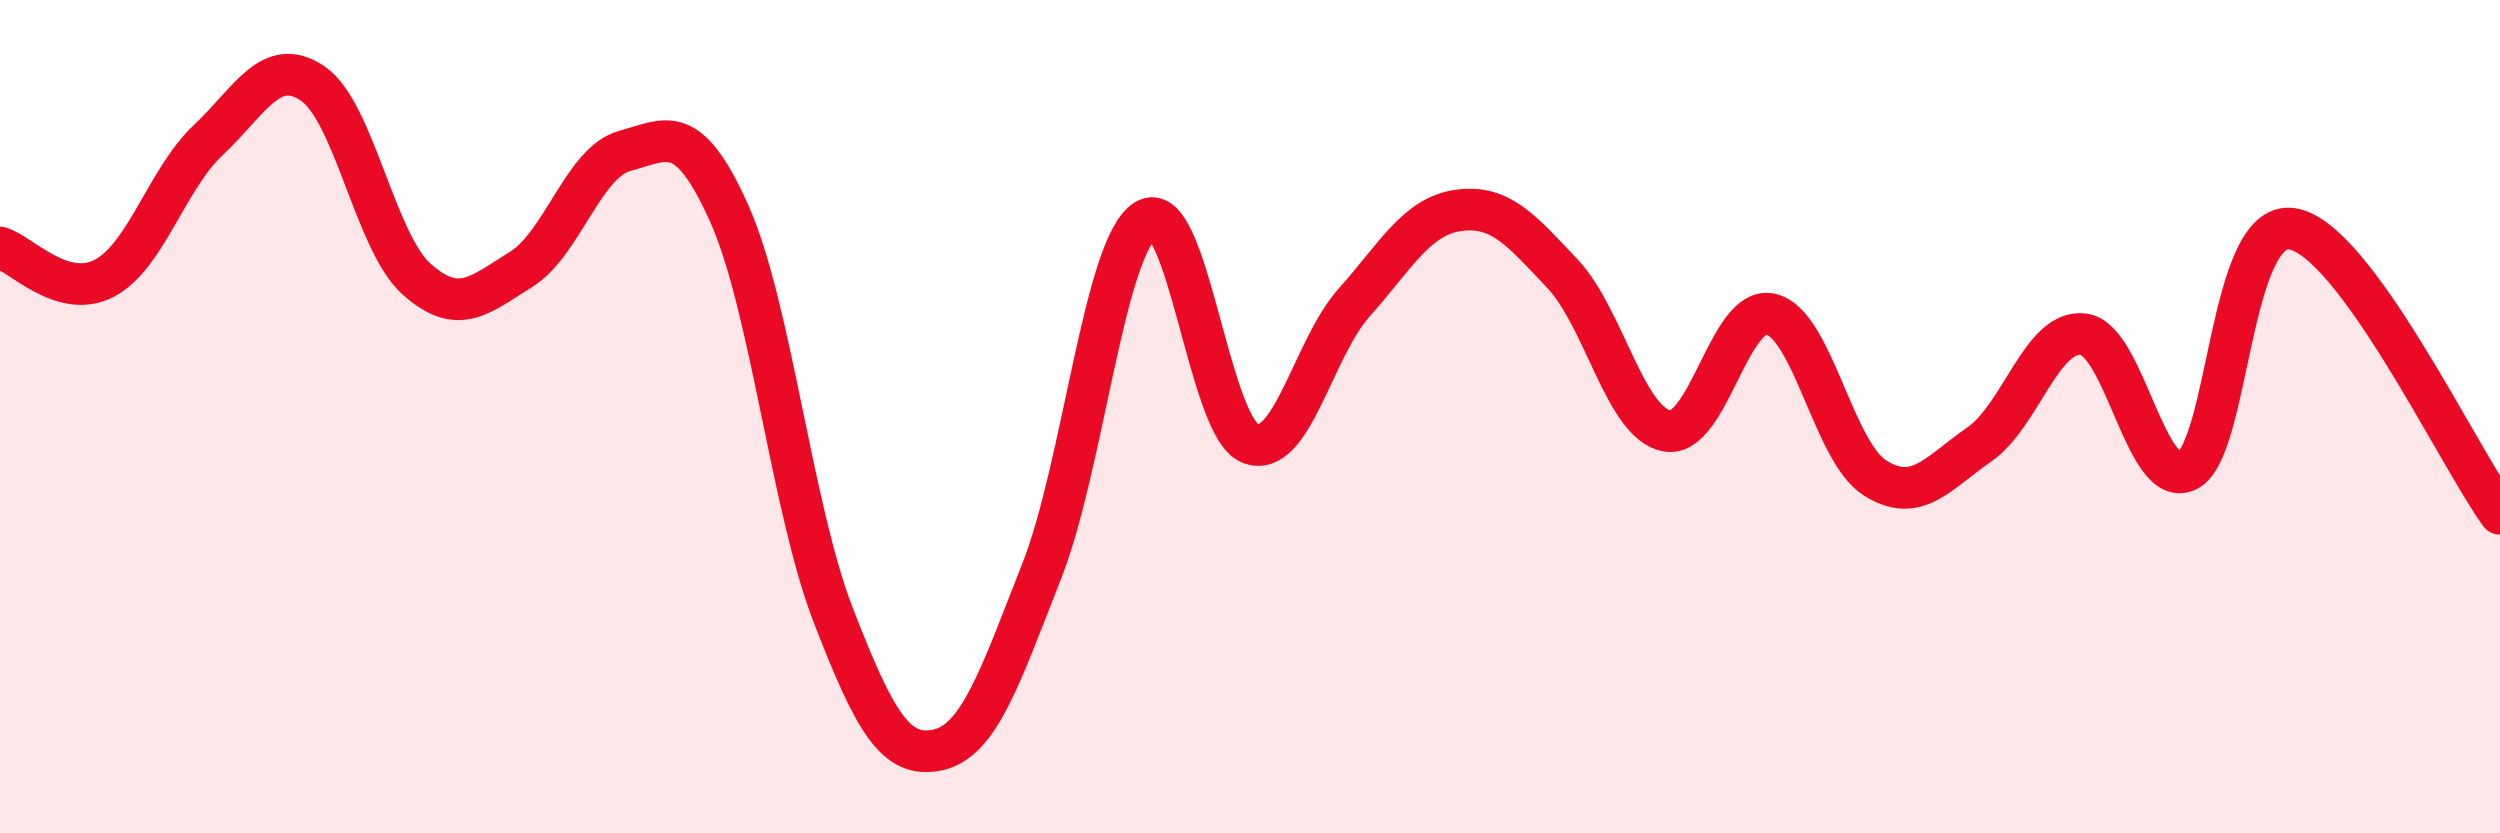
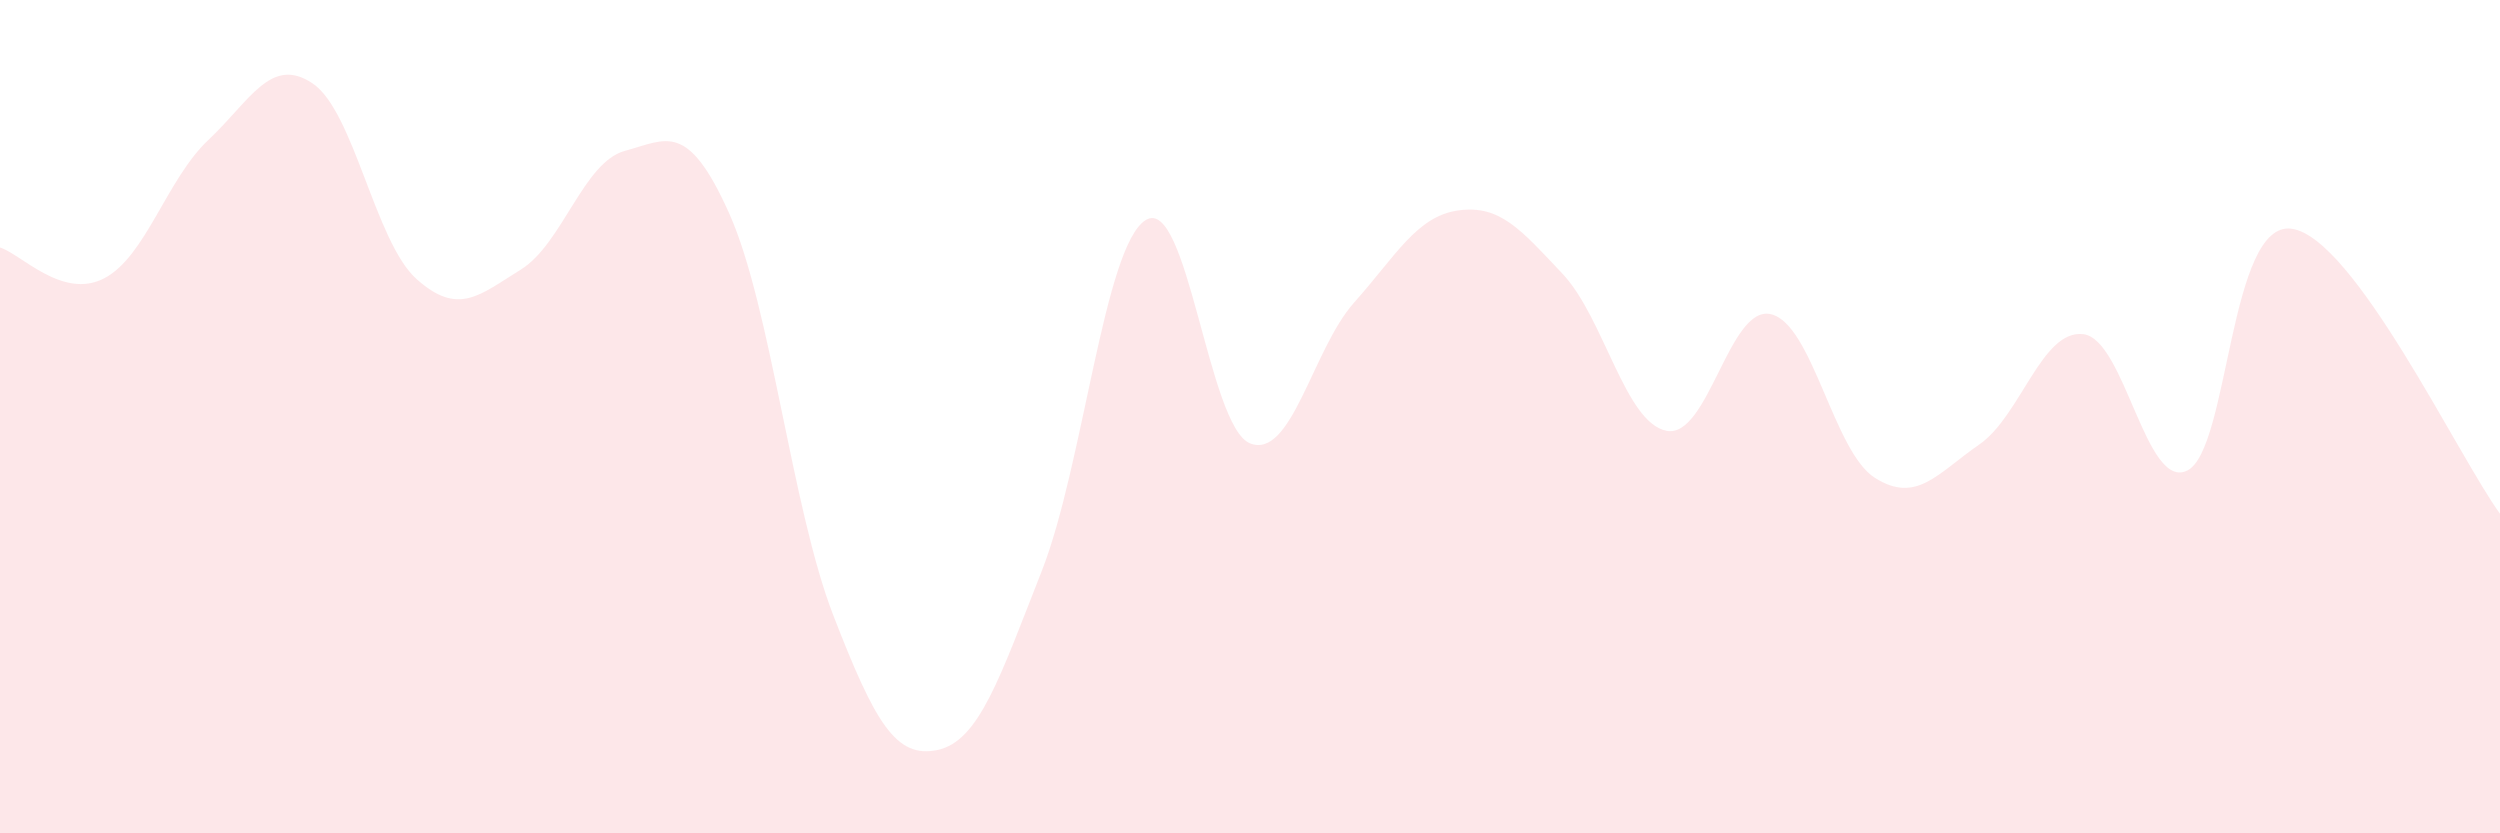
<svg xmlns="http://www.w3.org/2000/svg" width="60" height="20" viewBox="0 0 60 20">
  <path d="M 0,5.94 C 0.5,6.09 1.5,7.2 2.5,6.68 C 3.5,6.16 4,4.3 5,3.36 C 6,2.42 6.5,1.33 7.5,2 C 8.5,2.67 9,5.81 10,6.7 C 11,7.59 11.5,7.09 12.5,6.47 C 13.5,5.85 14,3.89 15,3.62 C 16,3.35 16.5,2.89 17.5,5.12 C 18.5,7.35 19,12.19 20,14.77 C 21,17.35 21.5,18.21 22.5,18 C 23.5,17.79 24,16.25 25,13.71 C 26,11.17 26.5,5.89 27.5,5.28 C 28.5,4.67 29,10.24 30,10.64 C 31,11.04 31.5,8.38 32.5,7.26 C 33.5,6.14 34,5.19 35,5.05 C 36,4.91 36.5,5.51 37.5,6.57 C 38.5,7.63 39,10.15 40,10.34 C 41,10.53 41.5,7.31 42.5,7.54 C 43.5,7.77 44,10.84 45,11.47 C 46,12.1 46.5,11.36 47.5,10.67 C 48.5,9.98 49,7.9 50,8.02 C 51,8.14 51.5,11.8 52.5,11.29 C 53.5,10.78 53.5,5.28 55,5.49 C 56.5,5.7 59,10.96 60,12.33L60 20L0 20Z" fill="#EB0A25" opacity="0.1" stroke-linecap="round" stroke-linejoin="round" />
-   <path d="M 0,5.94 C 0.5,6.09 1.5,7.2 2.5,6.68 C 3.5,6.16 4,4.3 5,3.36 C 6,2.42 6.5,1.33 7.5,2 C 8.5,2.67 9,5.81 10,6.7 C 11,7.59 11.5,7.09 12.5,6.47 C 13.5,5.85 14,3.89 15,3.62 C 16,3.35 16.5,2.89 17.5,5.12 C 18.5,7.35 19,12.19 20,14.77 C 21,17.35 21.5,18.21 22.5,18 C 23.5,17.79 24,16.25 25,13.71 C 26,11.17 26.5,5.89 27.5,5.28 C 28.5,4.67 29,10.24 30,10.64 C 31,11.04 31.5,8.38 32.5,7.26 C 33.5,6.14 34,5.19 35,5.05 C 36,4.91 36.5,5.51 37.5,6.57 C 38.5,7.63 39,10.15 40,10.34 C 41,10.53 41.5,7.31 42.5,7.54 C 43.5,7.77 44,10.84 45,11.47 C 46,12.1 46.5,11.36 47.5,10.67 C 48.5,9.98 49,7.9 50,8.02 C 51,8.14 51.5,11.8 52.5,11.29 C 53.5,10.78 53.5,5.28 55,5.49 C 56.5,5.7 59,10.96 60,12.33" stroke="#EB0A25" stroke-width="1" fill="none" stroke-linecap="round" stroke-linejoin="round" />
</svg>